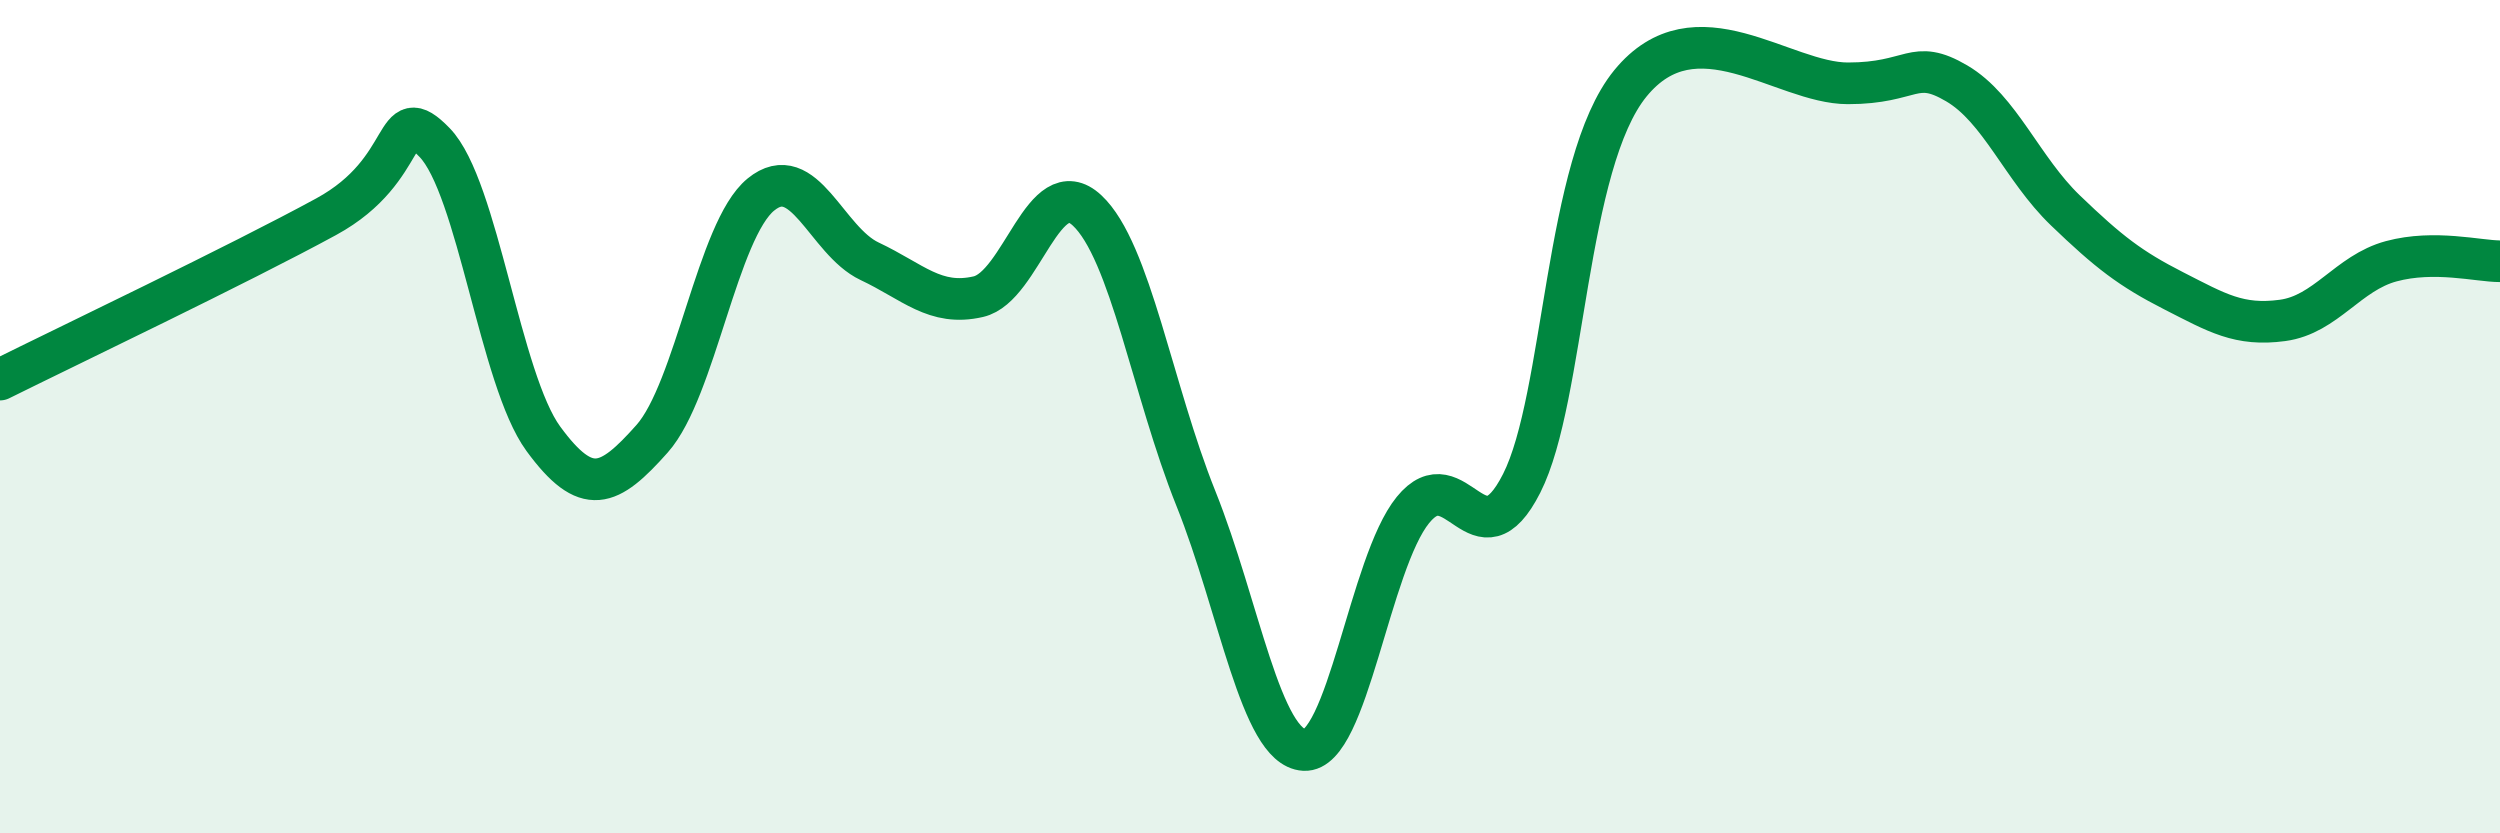
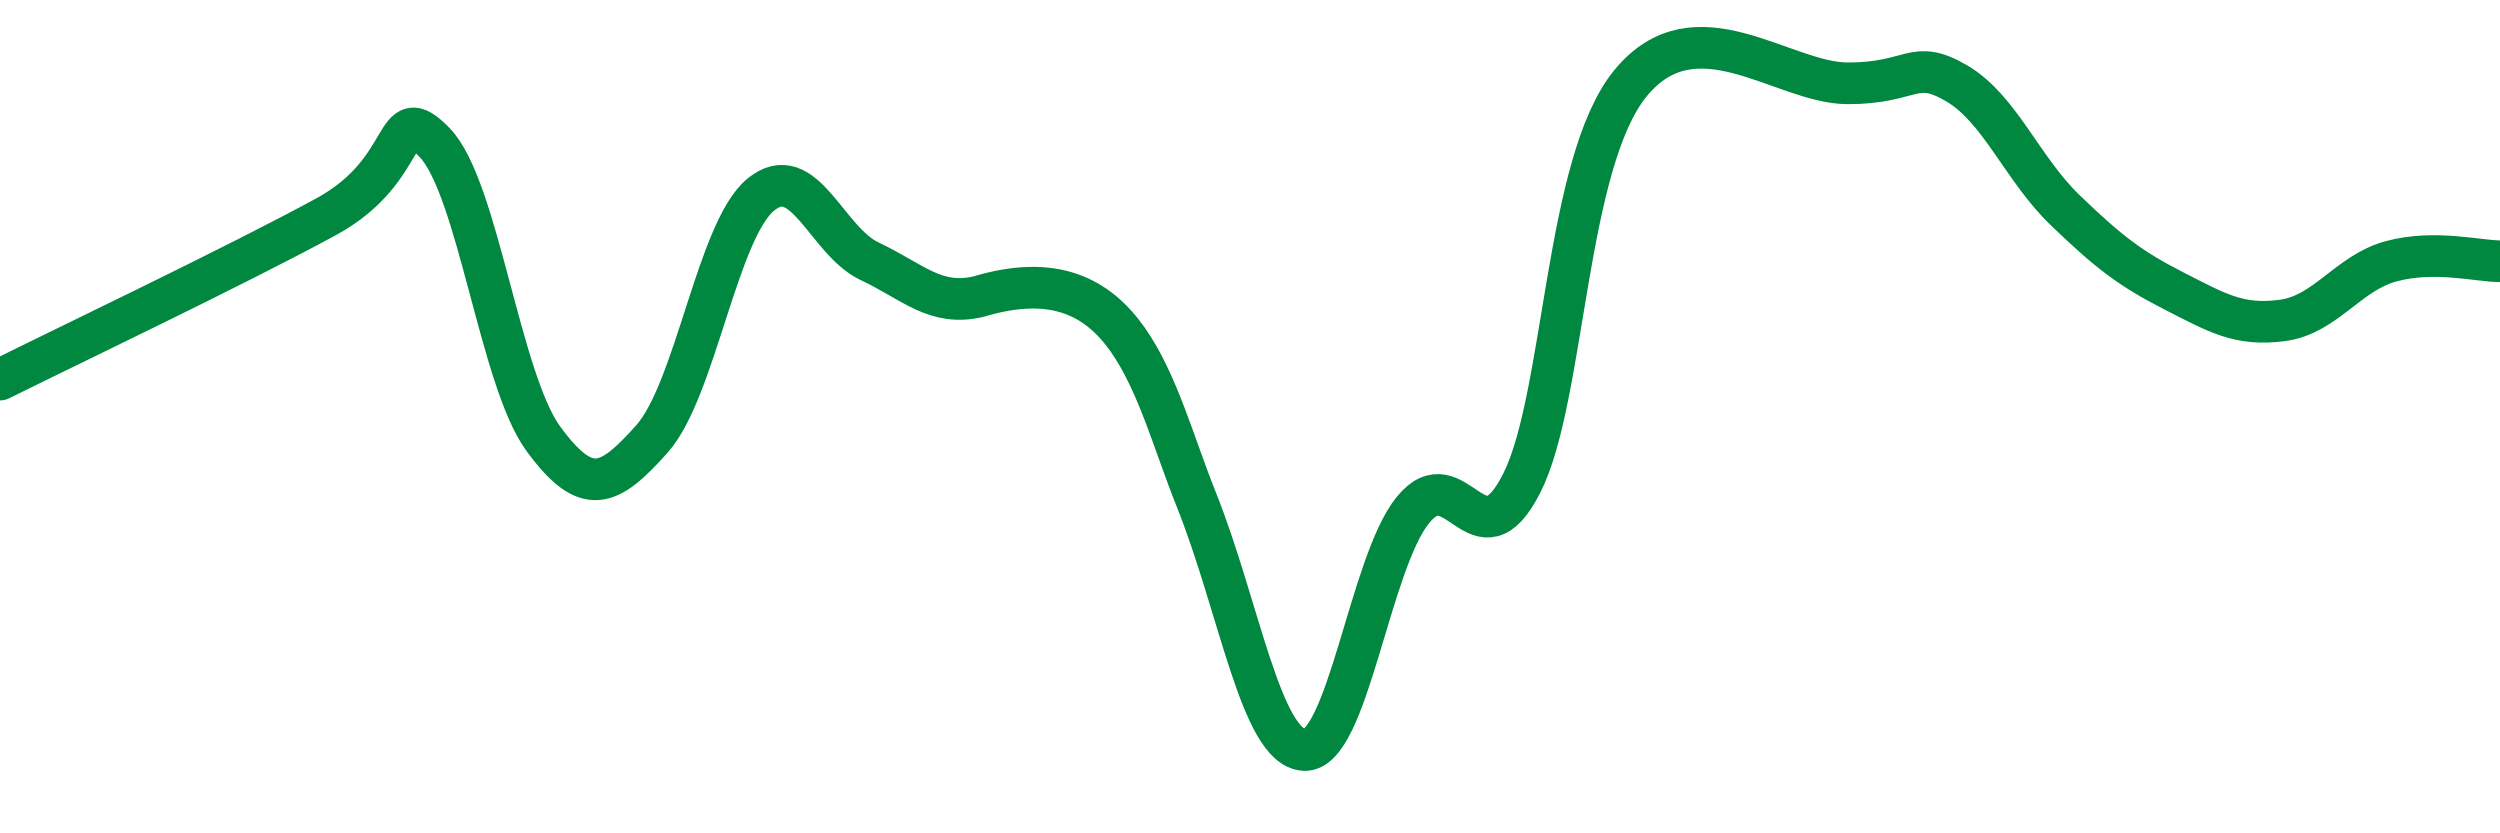
<svg xmlns="http://www.w3.org/2000/svg" width="60" height="20" viewBox="0 0 60 20">
-   <path d="M 0,9.11 C 1.57,8.33 5.74,6.34 7.83,5.2 C 9.92,4.06 9.39,2.35 10.43,3.42 C 11.47,4.49 12,9.11 13.04,10.53 C 14.08,11.95 14.61,11.7 15.65,10.53 C 16.69,9.36 17.22,5.52 18.26,4.67 C 19.3,3.82 19.83,5.78 20.87,6.27 C 21.91,6.76 22.44,7.36 23.48,7.12 C 24.52,6.88 25.05,4.08 26.09,5.05 C 27.13,6.02 27.66,9.37 28.7,11.96 C 29.74,14.55 30.26,17.94 31.3,18 C 32.34,18.06 32.87,13.52 33.91,12.24 C 34.95,10.96 35.48,13.65 36.52,11.6 C 37.56,9.55 37.56,3.92 39.13,2 C 40.7,0.08 42.78,2 44.35,2 C 45.92,2 45.92,1.39 46.96,2 C 48,2.61 48.53,4.05 49.57,5.05 C 50.61,6.05 51.13,6.45 52.17,6.98 C 53.21,7.51 53.74,7.83 54.78,7.69 C 55.82,7.55 56.35,6.55 57.39,6.27 C 58.43,5.99 59.48,6.27 60,6.27L60 20L0 20Z" fill="#008740" opacity="0.1" stroke-linecap="round" stroke-linejoin="round" />
-   <path d="M 0,9.11 C 1.57,8.33 5.74,6.34 7.83,5.2 C 9.92,4.06 9.39,2.35 10.43,3.42 C 11.47,4.49 12,9.11 13.04,10.53 C 14.08,11.95 14.61,11.7 15.65,10.53 C 16.69,9.36 17.22,5.52 18.26,4.67 C 19.3,3.82 19.83,5.78 20.87,6.27 C 21.91,6.76 22.44,7.36 23.48,7.12 C 24.52,6.88 25.05,4.08 26.09,5.05 C 27.13,6.02 27.66,9.37 28.7,11.96 C 29.74,14.55 30.26,17.94 31.3,18 C 32.34,18.06 32.87,13.52 33.91,12.24 C 34.95,10.96 35.48,13.65 36.52,11.6 C 37.56,9.55 37.56,3.92 39.13,2 C 40.7,0.08 42.78,2 44.35,2 C 45.92,2 45.92,1.39 46.96,2 C 48,2.61 48.53,4.05 49.57,5.05 C 50.61,6.05 51.13,6.45 52.17,6.98 C 53.21,7.51 53.74,7.83 54.78,7.69 C 55.82,7.55 56.35,6.55 57.39,6.27 C 58.43,5.99 59.48,6.27 60,6.27" stroke="#008740" stroke-width="1" fill="none" stroke-linecap="round" stroke-linejoin="round" />
+   <path d="M 0,9.11 C 1.57,8.33 5.74,6.34 7.83,5.2 C 9.92,4.06 9.39,2.35 10.43,3.42 C 11.47,4.49 12,9.11 13.04,10.53 C 14.08,11.95 14.61,11.7 15.65,10.53 C 16.69,9.36 17.22,5.52 18.26,4.67 C 19.3,3.82 19.83,5.78 20.87,6.27 C 21.91,6.76 22.44,7.36 23.48,7.12 C 27.13,6.02 27.66,9.37 28.7,11.96 C 29.74,14.55 30.26,17.94 31.3,18 C 32.34,18.06 32.87,13.52 33.91,12.24 C 34.95,10.96 35.48,13.65 36.52,11.6 C 37.56,9.55 37.56,3.92 39.13,2 C 40.7,0.08 42.78,2 44.35,2 C 45.92,2 45.92,1.39 46.96,2 C 48,2.61 48.53,4.05 49.57,5.05 C 50.61,6.05 51.13,6.45 52.17,6.98 C 53.21,7.51 53.74,7.83 54.78,7.69 C 55.82,7.55 56.35,6.55 57.39,6.27 C 58.43,5.99 59.48,6.27 60,6.27" stroke="#008740" stroke-width="1" fill="none" stroke-linecap="round" stroke-linejoin="round" />
</svg>